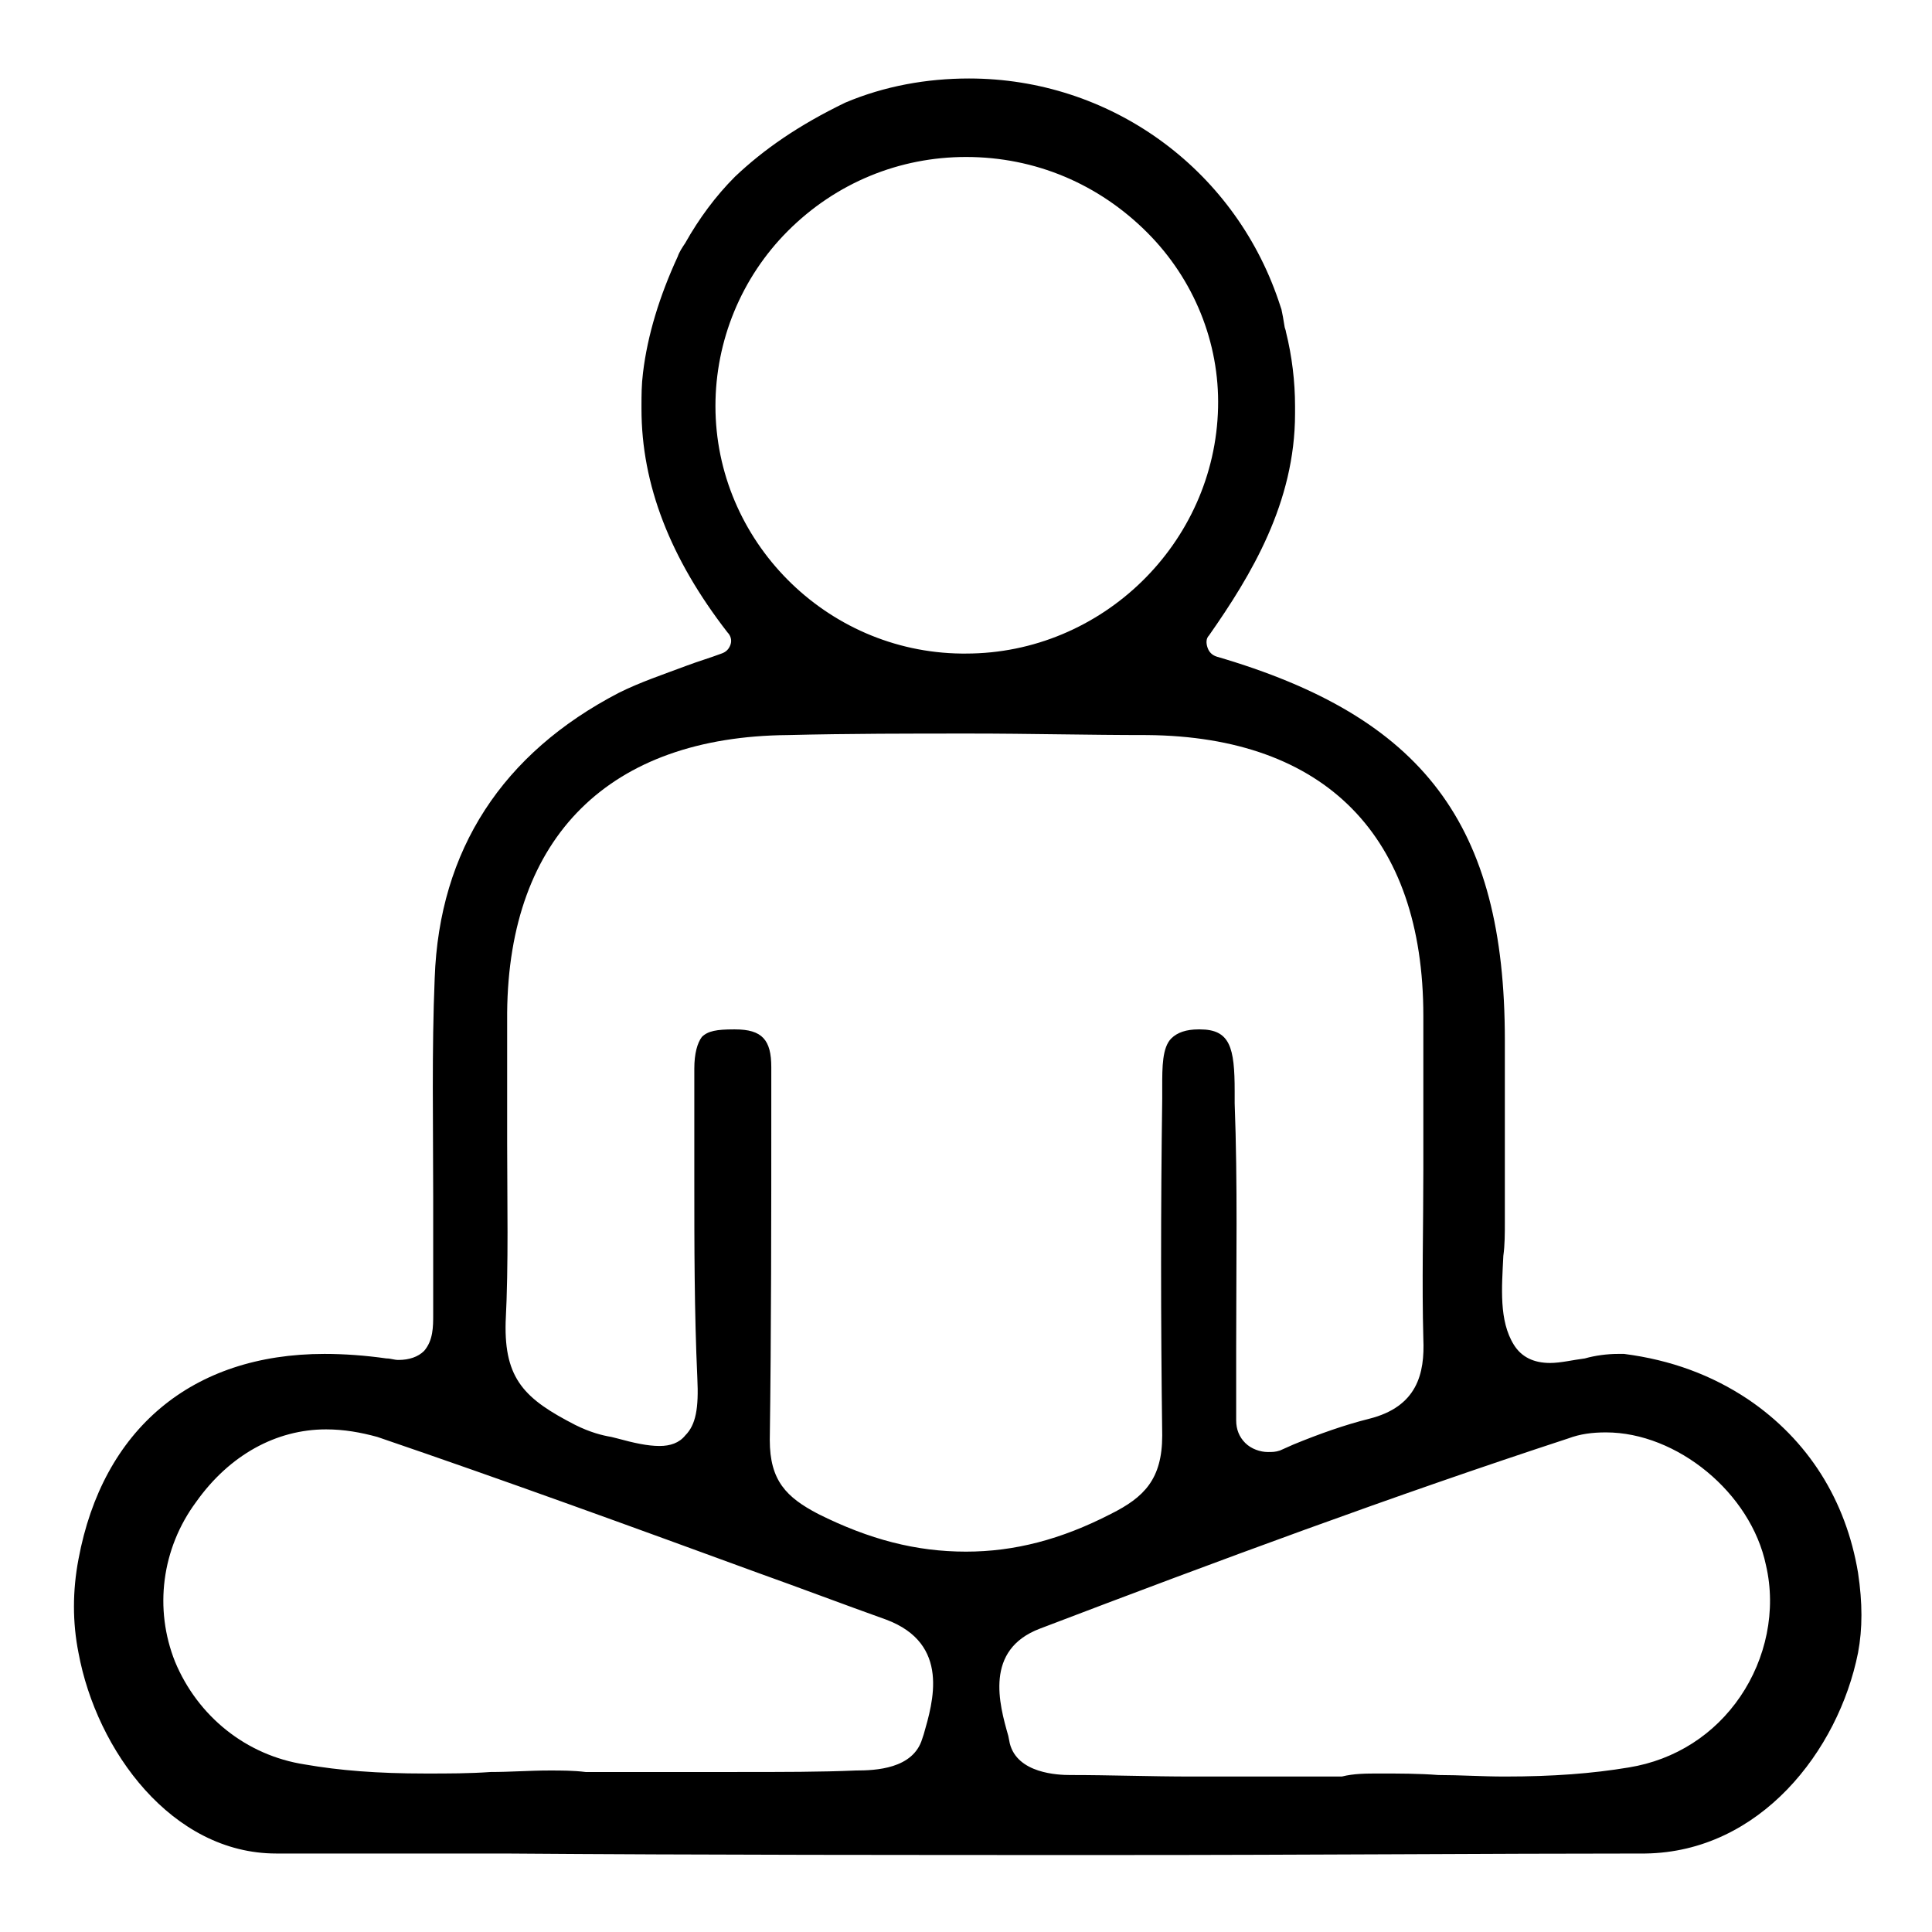
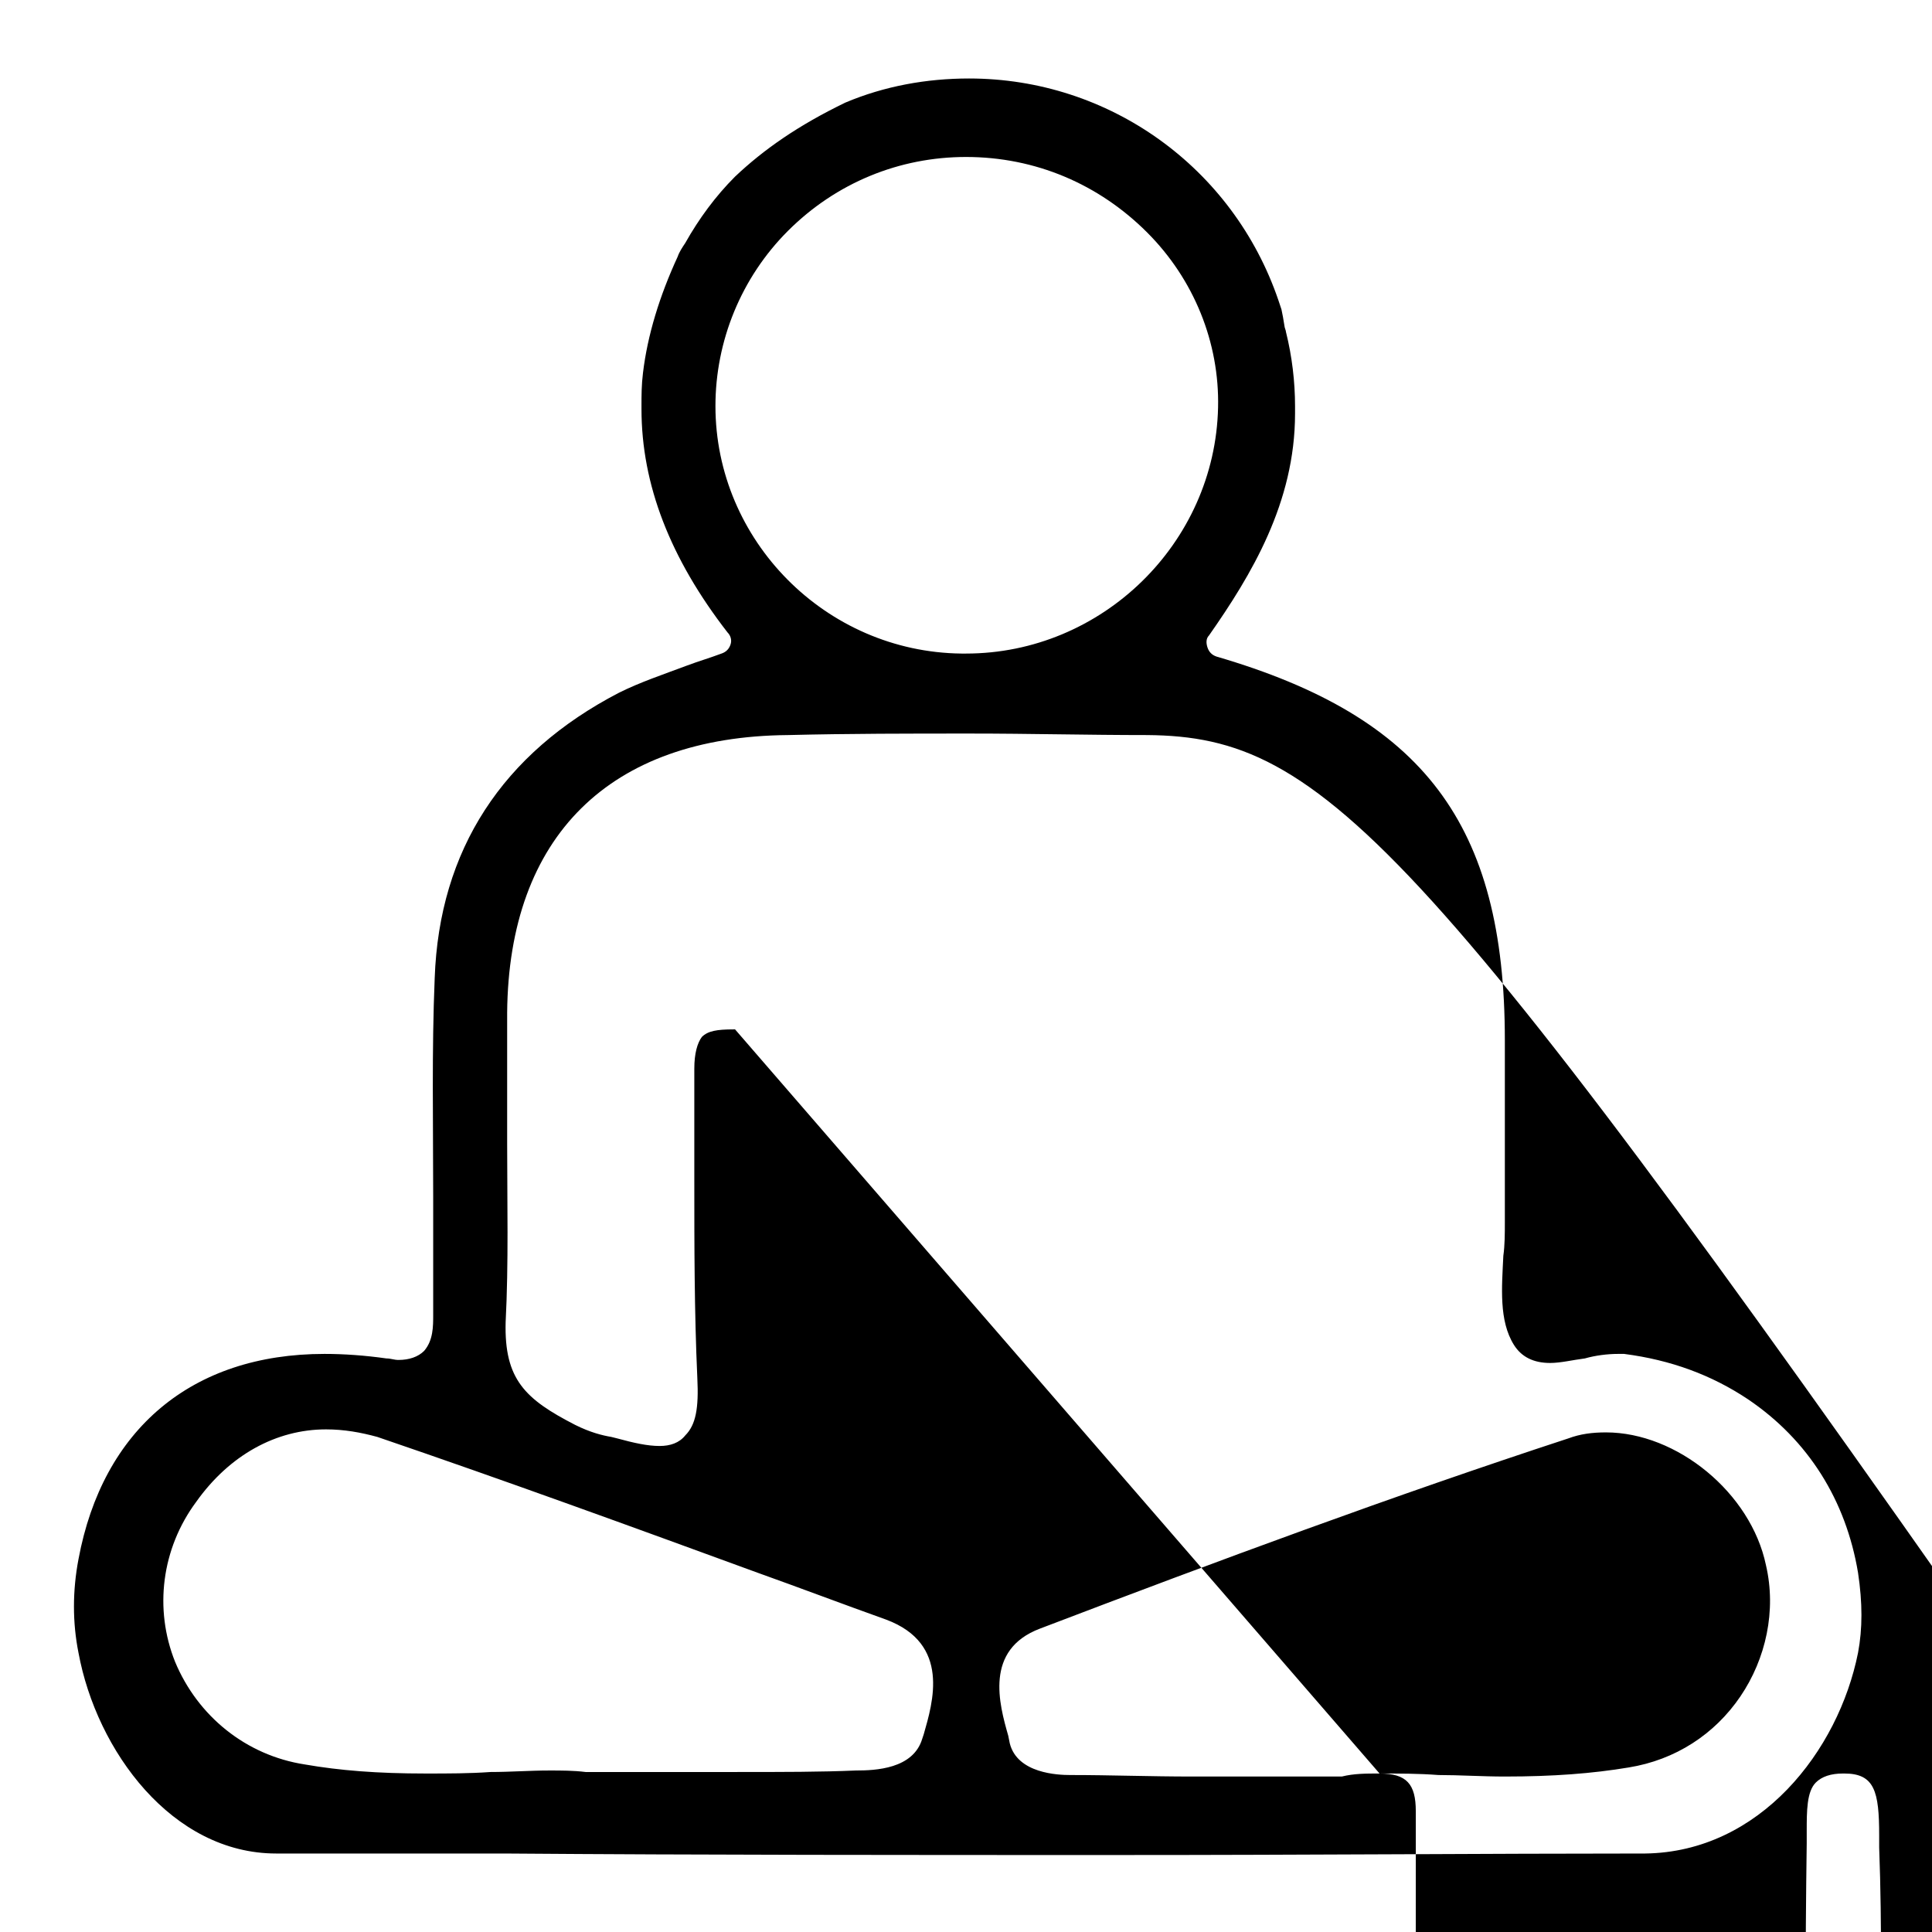
<svg xmlns="http://www.w3.org/2000/svg" version="1.1" id="Layer_1" x="0px" y="0px" viewBox="0 0 128 128" style="enable-background:new 0 0 128 128;" xml:space="preserve">
-   <path d="M73.8,122.9c-13.4,0-27.2,0-40.4-0.1l-15.1,0c-6.9,0-11.9-6.8-13.1-13.3c-0.4-2-0.4-4.1,0-6.2c1.6-8.6,7.5-13.6,16.3-13.6  c1.3,0,2.7,0.1,4.1,0.3c0.3,0,0.5,0.1,0.8,0.1c0.7,0,1.3-0.2,1.7-0.6c0.6-0.7,0.6-1.6,0.6-2.4c0-0.2,0-0.4,0-0.5c0-2.4,0-4.9,0-7.3  c0-4.8-0.1-9.7,0.1-14.5c0.3-8.5,4.5-14.9,12.2-18.9c1.4-0.7,2.9-1.2,4.5-1.8c0.8-0.3,1.5-0.5,2.3-0.8c0.3-0.1,0.5-0.3,0.6-0.6  c0.1-0.3,0-0.6-0.2-0.8c-3.8-4.9-5.7-9.8-5.7-14.8c0-0.1,0-0.1,0-0.2c0-0.7,0-1.4,0.1-2.2c0.3-2.5,1.1-5.1,2.3-7.7  c0.1-0.3,0.3-0.6,0.5-0.9c0.9-1.6,2-3.1,3.3-4.4c1.9-1.8,4.2-3.4,7.3-4.9c2.6-1.1,5.4-1.6,8.2-1.6c9.3,0,17.5,5.9,20.5,14.7l0.2,0.6  l0.1,0.5l0.1,0.6c0,0.1,0.1,0.3,0.1,0.4c0.4,1.6,0.6,3.3,0.6,4.9c0,0.1,0,0.2,0,0.3l0,0.2c0,5.9-2.9,10.7-5.7,14.7  c-0.2,0.2-0.2,0.5-0.1,0.8c0.1,0.3,0.3,0.5,0.6,0.6c13.7,4,19.1,11.1,19.1,25.4c0,1.4,0,2.7,0,4.1c0,2.7,0,5.4,0,8  c0,0.7,0,1.5-0.1,2.2c-0.1,2.1-0.3,4.3,0.7,5.9c0.5,0.8,1.3,1.2,2.4,1.2c0.7,0,1.5-0.2,2.3-0.3c0.7-0.2,1.5-0.3,2.2-0.3  c0.1,0,0.3,0,0.4,0c3.1,0.4,5.8,1.4,8.2,3c4,2.7,6.5,6.7,7.3,11.5c0.3,2,0.3,3.7,0,5.3c-1.3,6.5-6.5,13.2-14.1,13.3  C98.5,122.8,87.1,122.9,73.8,122.9z M21.6,94.7c-3.3,0-6.4,1.7-8.6,4.8c-2.3,3.1-2.8,7.1-1.4,10.6c1.5,3.6,4.7,6.2,8.6,6.8  c2.3,0.4,4.8,0.6,8,0.6c1.5,0,2.9,0,4.3-0.1c1.3,0,2.6-0.1,3.9-0.1c0.8,0,1.6,0,2.4,0.1c1.9,0,3.6,0,5.3,0c1.6,0,3.1,0,4.6,0  c3.2,0,5.7,0,8-0.1c1.3,0,3.8-0.1,4.4-2.1l0.1-0.3c0.6-2.1,1.8-6-2.5-7.6c-2.8-1-5.7-2.1-8.5-3.1c-8.2-3-16.7-6.1-25.2-9  C23.9,94.9,22.8,94.7,21.6,94.7z M91.4,117.5c1.3,0,2.6,0,3.9,0.1c1.4,0,2.9,0.1,4.4,0.1c3.2,0,5.8-0.2,8.2-0.6  c3.1-0.5,5.7-2.2,7.4-4.7c1.7-2.5,2.4-5.7,1.7-8.7c-1-4.8-5.9-8.8-10.6-8.8c-0.9,0-1.7,0.1-2.5,0.4c-11.6,3.8-23.2,8.1-35,12.6  c-3.7,1.4-2.7,5-2.1,7.1l0.1,0.5c0.5,2,3.2,2.1,4,2.1c2.7,0,5.3,0.1,8.1,0.1c0,0,8,0,9.9,0C89.7,117.5,90.5,117.5,91.4,117.5z   M48.7,68.2c1.8,0,2.4,0.7,2.4,2.5l0,2.7c0,7.2,0,14.7-0.1,22c0,2.7,1.1,3.8,3.2,4.9c3.4,1.7,6.5,2.5,9.8,2.5c3.2,0,6.3-0.8,9.6-2.5  c2.2-1.1,3.4-2.3,3.4-5.2c-0.1-7.7-0.1-15.2,0-22.3c0-0.3,0-0.5,0-0.8c0-1.3,0-2.6,0.6-3.2c0.4-0.4,1-0.6,1.8-0.6h0.1  c2,0,2.3,1.2,2.3,4.1c0,0.3,0,0.6,0,0.8c0.2,5.3,0.1,10.6,0.1,16.2c0,1.6,0,3.2,0,4.8c0,0.6,0.2,1.1,0.6,1.5c0.4,0.4,1,0.6,1.5,0.6  c0.3,0,0.5,0,0.8-0.1l0.9-0.4c1.7-0.7,3.4-1.3,5-1.7c3.2-0.8,3.7-3,3.6-5.3c-0.1-3.7,0-7.5,0-11.2c0-3.4,0-6.8,0-10.2  C94.3,55.4,87.8,48.8,76,48.7c-3.9,0-7.8-0.1-11.7-0.1c-4,0-8.1,0-12.1,0.1c-11.8,0.1-18.5,6.7-18.6,18.4c0,2.9,0,5.7,0,8.6  c0,3.9,0.1,8-0.1,11.9c-0.1,3.8,1.3,5.1,4.6,6.8c1,0.5,1.8,0.7,2.4,0.8l0.4,0.1c1.1,0.3,2,0.5,2.8,0.5c0.7,0,1.3-0.2,1.7-0.7  c0.7-0.7,0.9-1.8,0.8-3.8c-0.2-4.4-0.2-8.8-0.2-13.2c0-2.4,0-4.9,0-7.3c0-1,0.2-1.7,0.5-2.1c0.4-0.4,1-0.5,2.1-0.5L48.7,68.2z   M64,10.4c-4.4,0-8.6,1.7-11.8,4.9c-3.1,3.1-4.8,7.3-4.8,11.6c0,8.9,7.3,16.3,16.3,16.4l0.3,0c9,0,16.5-7.3,16.7-16.3  c0.1-4.3-1.6-8.5-4.7-11.6C72.8,12.2,68.6,10.4,64,10.4C64.1,10.4,64,10.4,64,10.4z" />
+   <path d="M73.8,122.9c-13.4,0-27.2,0-40.4-0.1l-15.1,0c-6.9,0-11.9-6.8-13.1-13.3c-0.4-2-0.4-4.1,0-6.2c1.6-8.6,7.5-13.6,16.3-13.6  c1.3,0,2.7,0.1,4.1,0.3c0.3,0,0.5,0.1,0.8,0.1c0.7,0,1.3-0.2,1.7-0.6c0.6-0.7,0.6-1.6,0.6-2.4c0-0.2,0-0.4,0-0.5c0-2.4,0-4.9,0-7.3  c0-4.8-0.1-9.7,0.1-14.5c0.3-8.5,4.5-14.9,12.2-18.9c1.4-0.7,2.9-1.2,4.5-1.8c0.8-0.3,1.5-0.5,2.3-0.8c0.3-0.1,0.5-0.3,0.6-0.6  c0.1-0.3,0-0.6-0.2-0.8c-3.8-4.9-5.7-9.8-5.7-14.8c0-0.1,0-0.1,0-0.2c0-0.7,0-1.4,0.1-2.2c0.3-2.5,1.1-5.1,2.3-7.7  c0.1-0.3,0.3-0.6,0.5-0.9c0.9-1.6,2-3.1,3.3-4.4c1.9-1.8,4.2-3.4,7.3-4.9c2.6-1.1,5.4-1.6,8.2-1.6c9.3,0,17.5,5.9,20.5,14.7l0.2,0.6  l0.1,0.5l0.1,0.6c0,0.1,0.1,0.3,0.1,0.4c0.4,1.6,0.6,3.3,0.6,4.9c0,0.1,0,0.2,0,0.3l0,0.2c0,5.9-2.9,10.7-5.7,14.7  c-0.2,0.2-0.2,0.5-0.1,0.8c0.1,0.3,0.3,0.5,0.6,0.6c13.7,4,19.1,11.1,19.1,25.4c0,1.4,0,2.7,0,4.1c0,2.7,0,5.4,0,8  c0,0.7,0,1.5-0.1,2.2c-0.1,2.1-0.3,4.3,0.7,5.9c0.5,0.8,1.3,1.2,2.4,1.2c0.7,0,1.5-0.2,2.3-0.3c0.7-0.2,1.5-0.3,2.2-0.3  c0.1,0,0.3,0,0.4,0c3.1,0.4,5.8,1.4,8.2,3c4,2.7,6.5,6.7,7.3,11.5c0.3,2,0.3,3.7,0,5.3c-1.3,6.5-6.5,13.2-14.1,13.3  C98.5,122.8,87.1,122.9,73.8,122.9z M21.6,94.7c-3.3,0-6.4,1.7-8.6,4.8c-2.3,3.1-2.8,7.1-1.4,10.6c1.5,3.6,4.7,6.2,8.6,6.8  c2.3,0.4,4.8,0.6,8,0.6c1.5,0,2.9,0,4.3-0.1c1.3,0,2.6-0.1,3.9-0.1c0.8,0,1.6,0,2.4,0.1c1.9,0,3.6,0,5.3,0c1.6,0,3.1,0,4.6,0  c3.2,0,5.7,0,8-0.1c1.3,0,3.8-0.1,4.4-2.1l0.1-0.3c0.6-2.1,1.8-6-2.5-7.6c-2.8-1-5.7-2.1-8.5-3.1c-8.2-3-16.7-6.1-25.2-9  C23.9,94.9,22.8,94.7,21.6,94.7z M91.4,117.5c1.3,0,2.6,0,3.9,0.1c1.4,0,2.9,0.1,4.4,0.1c3.2,0,5.8-0.2,8.2-0.6  c3.1-0.5,5.7-2.2,7.4-4.7c1.7-2.5,2.4-5.7,1.7-8.7c-1-4.8-5.9-8.8-10.6-8.8c-0.9,0-1.7,0.1-2.5,0.4c-11.6,3.8-23.2,8.1-35,12.6  c-3.7,1.4-2.7,5-2.1,7.1l0.1,0.5c0.5,2,3.2,2.1,4,2.1c2.7,0,5.3,0.1,8.1,0.1c0,0,8,0,9.9,0C89.7,117.5,90.5,117.5,91.4,117.5z   c1.8,0,2.4,0.7,2.4,2.5l0,2.7c0,7.2,0,14.7-0.1,22c0,2.7,1.1,3.8,3.2,4.9c3.4,1.7,6.5,2.5,9.8,2.5c3.2,0,6.3-0.8,9.6-2.5  c2.2-1.1,3.4-2.3,3.4-5.2c-0.1-7.7-0.1-15.2,0-22.3c0-0.3,0-0.5,0-0.8c0-1.3,0-2.6,0.6-3.2c0.4-0.4,1-0.6,1.8-0.6h0.1  c2,0,2.3,1.2,2.3,4.1c0,0.3,0,0.6,0,0.8c0.2,5.3,0.1,10.6,0.1,16.2c0,1.6,0,3.2,0,4.8c0,0.6,0.2,1.1,0.6,1.5c0.4,0.4,1,0.6,1.5,0.6  c0.3,0,0.5,0,0.8-0.1l0.9-0.4c1.7-0.7,3.4-1.3,5-1.7c3.2-0.8,3.7-3,3.6-5.3c-0.1-3.7,0-7.5,0-11.2c0-3.4,0-6.8,0-10.2  C94.3,55.4,87.8,48.8,76,48.7c-3.9,0-7.8-0.1-11.7-0.1c-4,0-8.1,0-12.1,0.1c-11.8,0.1-18.5,6.7-18.6,18.4c0,2.9,0,5.7,0,8.6  c0,3.9,0.1,8-0.1,11.9c-0.1,3.8,1.3,5.1,4.6,6.8c1,0.5,1.8,0.7,2.4,0.8l0.4,0.1c1.1,0.3,2,0.5,2.8,0.5c0.7,0,1.3-0.2,1.7-0.7  c0.7-0.7,0.9-1.8,0.8-3.8c-0.2-4.4-0.2-8.8-0.2-13.2c0-2.4,0-4.9,0-7.3c0-1,0.2-1.7,0.5-2.1c0.4-0.4,1-0.5,2.1-0.5L48.7,68.2z   M64,10.4c-4.4,0-8.6,1.7-11.8,4.9c-3.1,3.1-4.8,7.3-4.8,11.6c0,8.9,7.3,16.3,16.3,16.4l0.3,0c9,0,16.5-7.3,16.7-16.3  c0.1-4.3-1.6-8.5-4.7-11.6C72.8,12.2,68.6,10.4,64,10.4C64.1,10.4,64,10.4,64,10.4z" />
</svg>